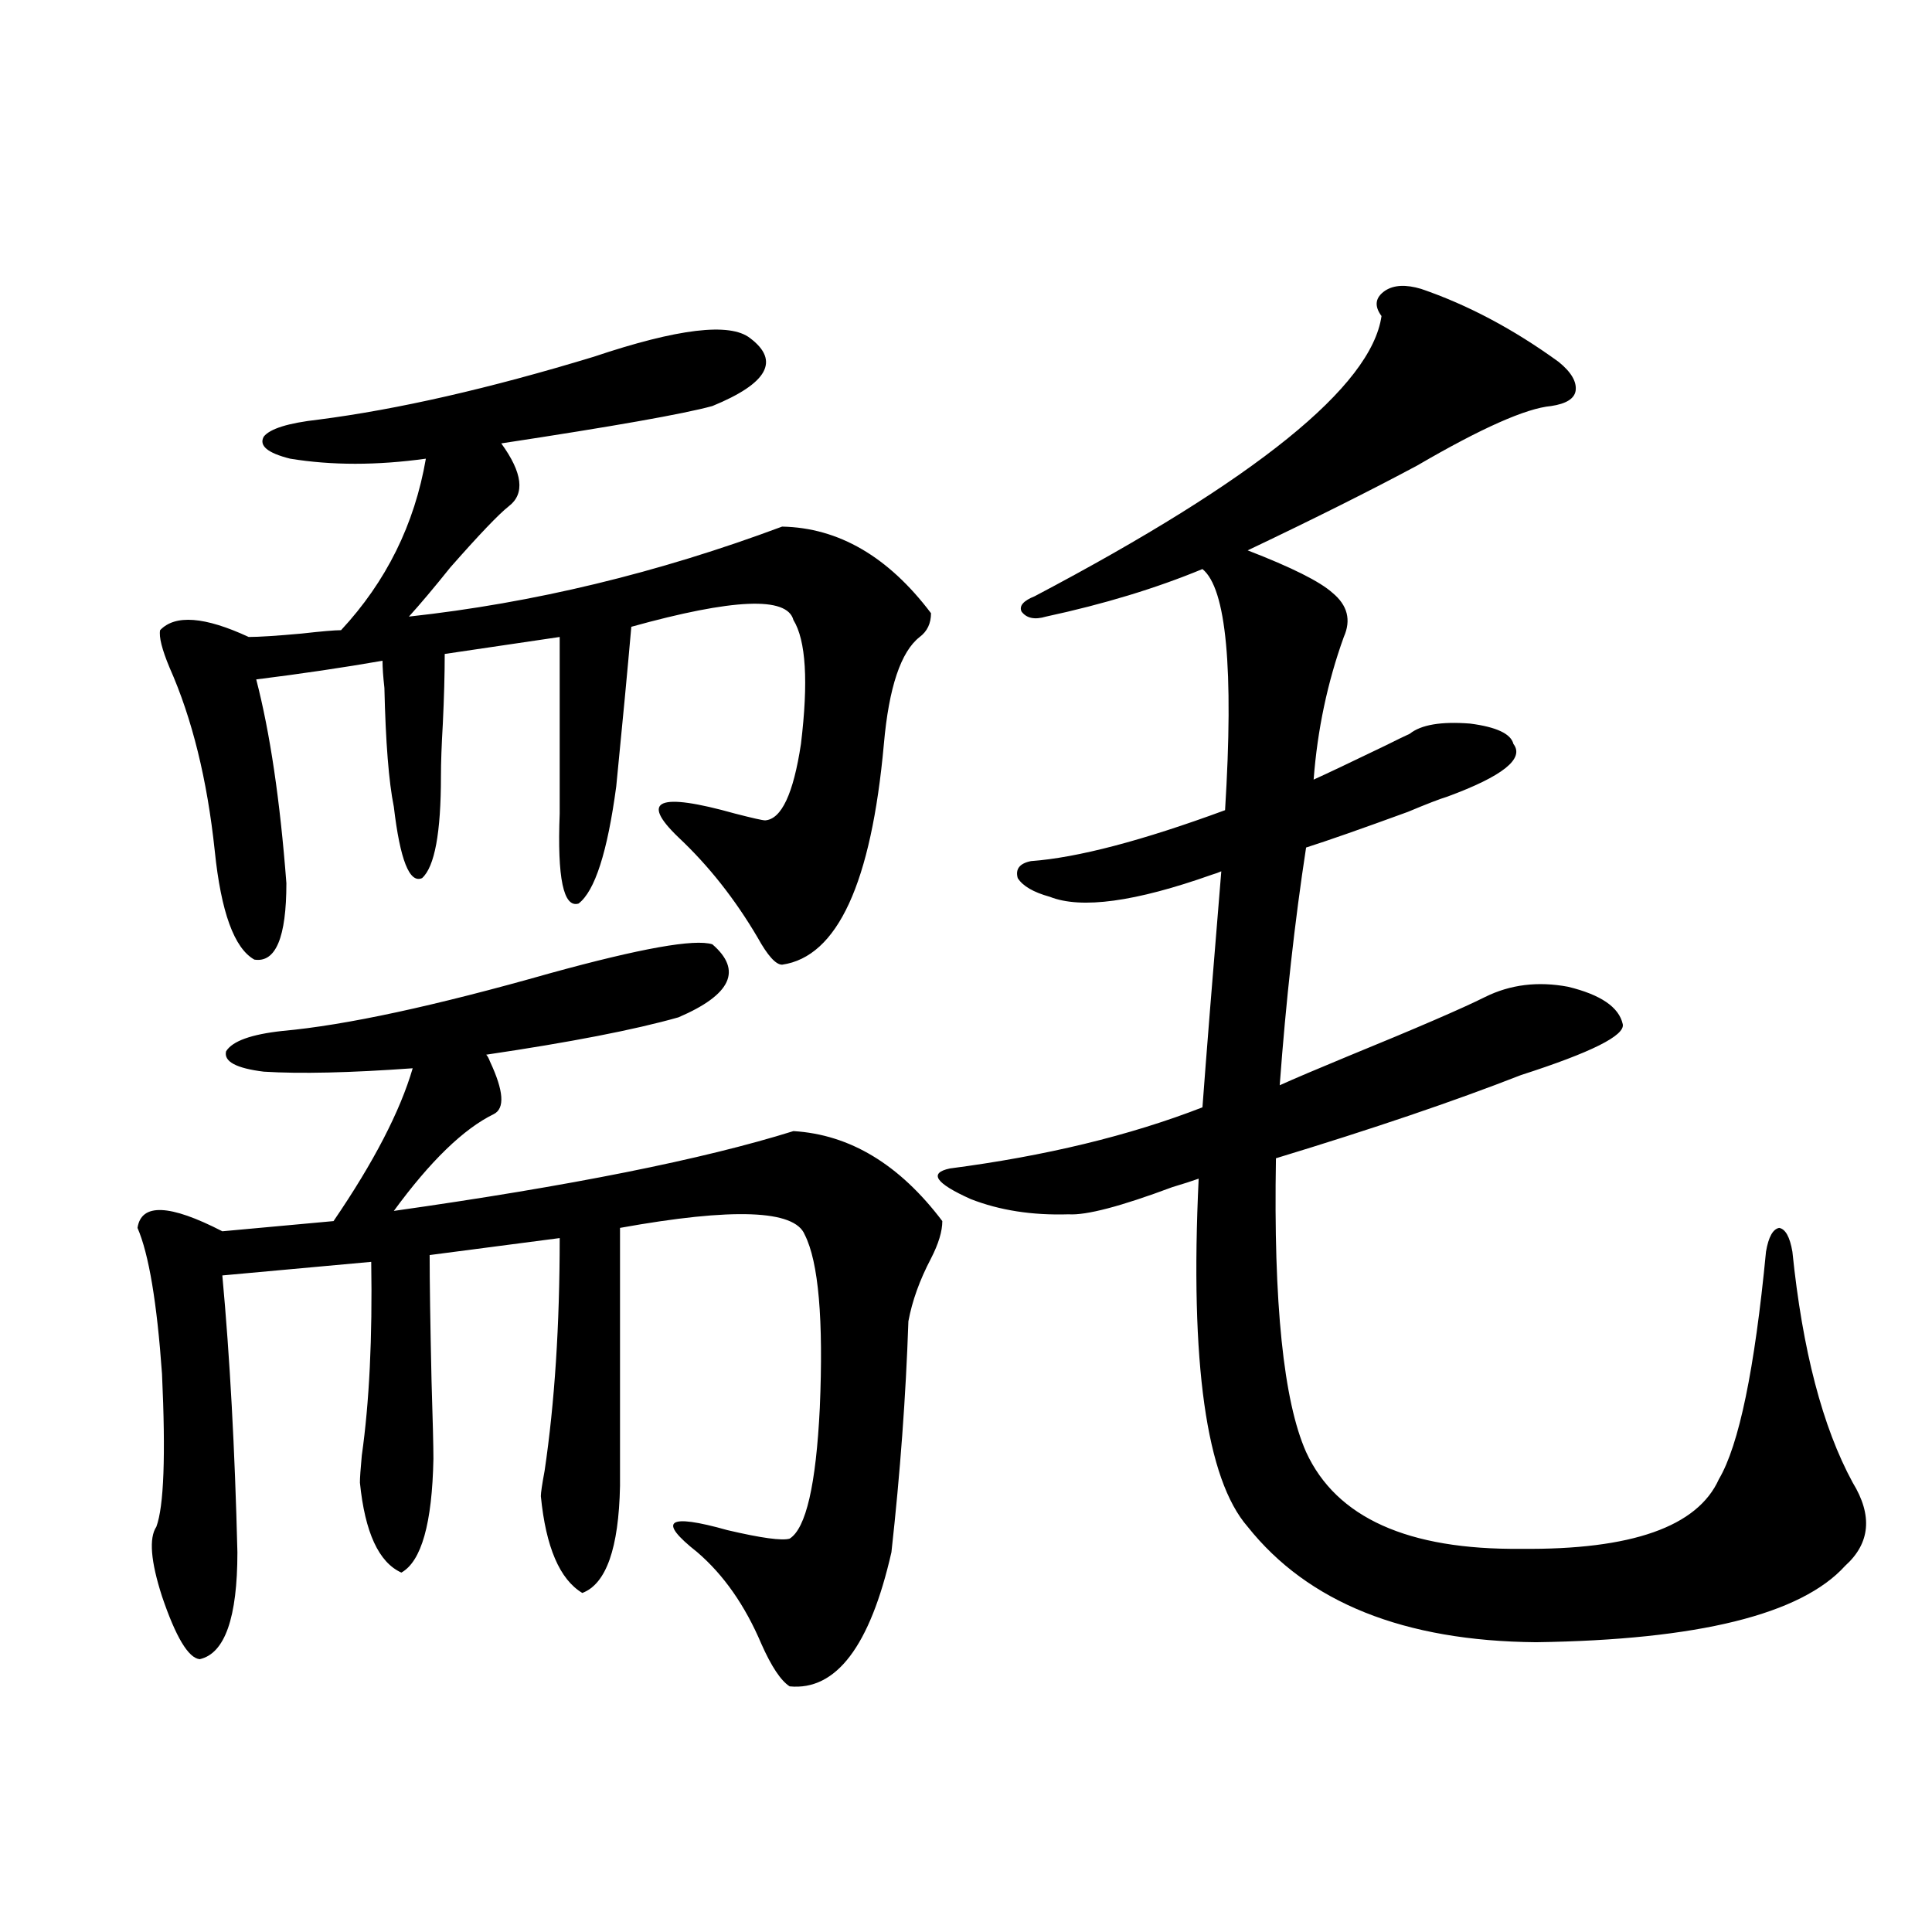
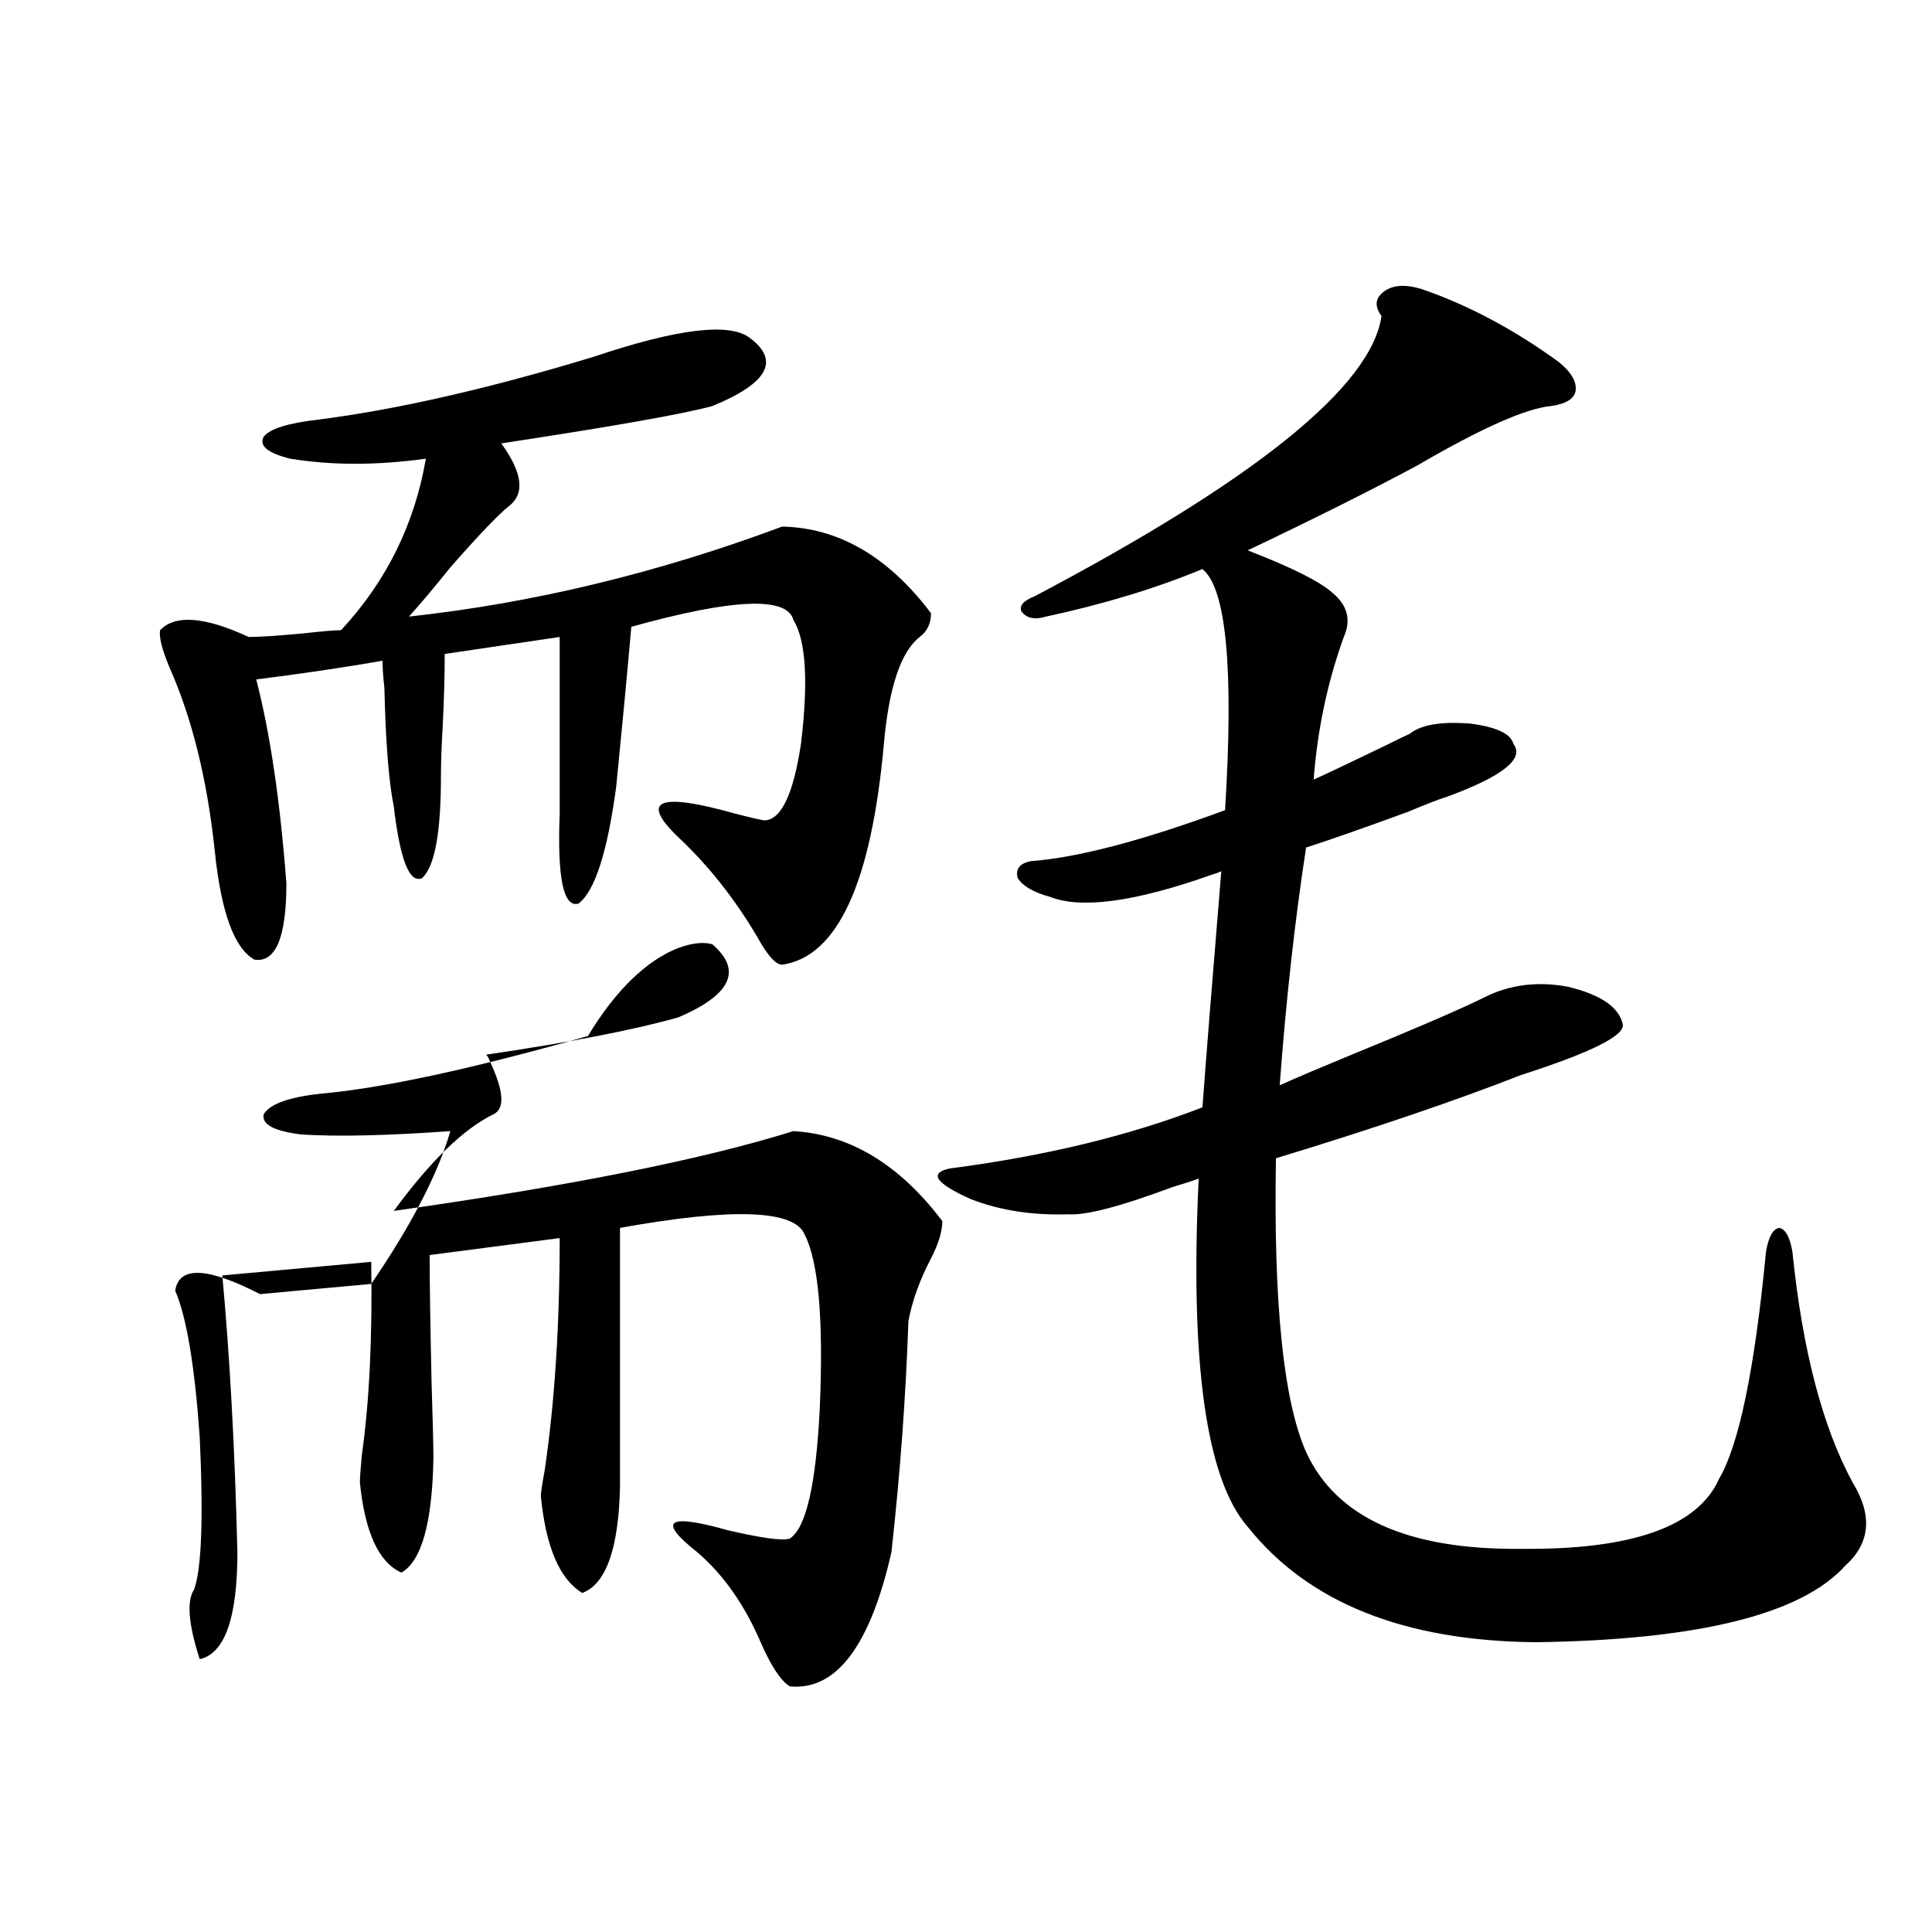
<svg xmlns="http://www.w3.org/2000/svg" version="1.1" id="图层_1" x="0px" y="0px" width="1000px" height="1000px" viewBox="0 0 1000 1000" enable-background="new 0 0 1000 1000" xml:space="preserve">
-   <path d="M368.723,488.777c15.609,13.485,9.756,26.079-17.561,37.793c-22.773,6.454-55.943,12.896-99.51,19.336  c0.641,0.591,1.296,1.758,1.951,3.516c7.149,15.243,7.805,24.321,1.951,27.246c-15.609,7.622-32.85,24.321-51.706,50.098  c91.05-12.882,159.996-26.655,206.824-41.309c29.268,1.758,54.953,17.29,77.071,46.582c0,5.273-1.951,11.728-5.854,19.336  c-5.854,11.138-9.756,21.973-11.707,32.52c-1.311,38.672-4.237,78.524-8.78,119.531c-11.066,48.628-28.627,71.769-52.682,69.434  c-4.558-2.938-9.436-10.259-14.634-21.973c-8.46-19.927-19.512-35.733-33.17-47.461c-20.822-16.397-15.609-20.215,15.609-11.426  c17.561,4.106,28.292,5.575,32.194,4.395c8.445-5.273,13.658-27.823,15.609-67.676c1.951-45.703-0.655-75.586-7.805-89.648  c-5.213-12.882-37.072-14.063-95.607-3.516v133.594c-0.655,32.231-7.164,50.688-19.512,55.371  c-11.707-7.031-18.871-23.73-21.463-50.098c0-1.758,0.641-6.152,1.951-13.184c5.198-35.156,7.805-75.284,7.805-120.41l-67.315,8.789  c0,13.485,0.32,35.156,0.976,65.039c0.641,20.517,0.976,33.989,0.976,40.43c-0.655,33.398-6.188,53.036-16.585,58.887  c-11.707-5.273-18.871-20.792-21.463-46.582c0-2.335,0.32-7.031,0.976-14.063c3.902-27.534,5.519-60.933,4.878-100.195  l-77.071,7.031c3.902,42.188,6.494,89.95,7.805,143.262c0,33.976-6.509,52.433-19.512,55.371  c-5.854-0.591-12.362-11.426-19.512-32.52c-5.854-18.155-6.829-30.171-2.927-36.035c3.902-10.547,4.878-36.914,2.927-79.102  c-2.606-36.914-6.829-62.101-12.683-75.586c1.951-12.882,16.585-12.305,43.901,1.758l57.56-5.273  c20.808-30.46,34.466-56.827,40.975-79.102c-32.529,2.349-58.215,2.938-77.071,1.758c-14.313-1.758-20.822-5.273-19.512-10.547  c3.247-5.273,13.003-8.789,29.268-10.547c32.515-2.925,78.688-12.882,138.533-29.883  C331.65,490.837,359.607,485.853,368.723,488.777z M388.234,175.008c15.609,11.728,9.101,23.442-19.512,35.156  c-14.969,4.106-51.386,10.547-109.266,19.336c11.052,15.243,12.348,26.079,3.902,32.52c-5.213,4.106-15.289,14.653-30.243,31.641  c-8.46,10.547-15.609,19.048-21.463,25.488c64.389-7.031,128.777-22.55,193.166-46.582c29.268,0.591,54.953,15.532,77.071,44.824  c0,5.273-1.951,9.38-5.854,12.305c-9.756,7.622-15.944,26.079-18.536,55.371c-6.509,72.07-24.069,110.165-52.682,114.258  c-3.262,0-7.484-4.683-12.683-14.063c-11.707-19.913-25.365-37.202-40.975-51.855c-20.167-19.336-10.411-23.429,29.268-12.305  c9.101,2.349,14.299,3.516,15.609,3.516c8.445-0.577,14.634-13.761,18.536-39.551c3.902-32.218,2.592-53.613-3.902-64.16  c-3.262-12.305-31.219-11.124-83.9,3.516c-1.951,22.274-4.558,49.81-7.805,82.617c-4.558,33.989-11.066,54.204-19.512,60.645  c-7.805,2.349-11.066-13.184-9.756-46.582v-91.406l-59.511,8.789c0,10.547-0.335,22.563-0.976,36.035  c-0.655,11.138-0.976,20.215-0.976,27.246c0,29.306-3.262,46.884-9.756,52.734c-6.509,2.938-11.387-9.366-14.634-36.914  c-2.606-12.882-4.237-33.398-4.878-61.523c-0.655-5.851-0.976-10.547-0.976-14.063c-20.167,3.516-41.95,6.743-65.364,9.668  c7.149,27.548,12.348,62.704,15.609,105.469c0,28.125-5.533,41.309-16.585,39.551c-10.411-5.851-17.24-24.609-20.487-56.25  c-3.902-36.914-11.707-68.555-23.414-94.922c-3.902-9.366-5.533-15.82-4.878-19.336c7.805-8.198,23.079-7.031,45.853,3.516  c5.198,0,14.299-0.577,27.316-1.758c10.396-1.167,17.226-1.758,20.487-1.758c23.414-25.187,38.048-54.78,43.901-88.77  c-25.365,3.516-48.779,3.516-70.242,0c-11.707-2.925-16.265-6.729-13.658-11.426c3.247-4.093,12.683-7.031,28.292-8.789  c40.975-5.273,88.443-16.108,142.436-32.52C350.827,170.036,377.823,166.81,388.234,175.008z M735.543,149.52  c24.055,8.212,47.804,20.806,71.218,37.793c6.494,5.273,9.421,10.259,8.78,14.941c-0.655,4.106-4.878,6.743-12.683,7.91  c-13.018,1.181-36.097,11.426-69.267,30.762c-24.069,12.896-53.337,27.548-87.803,43.945c22.759,8.789,37.393,16.122,43.901,21.973  c7.805,6.454,9.756,14.063,5.854,22.852c-8.46,23.442-13.658,48.052-15.609,73.828c6.494-2.925,18.856-8.789,37.072-17.578  c5.854-2.925,10.076-4.972,12.683-6.152c5.854-4.683,16.25-6.44,31.219-5.273c13.658,1.758,21.128,5.273,22.438,10.547  c5.854,7.622-5.533,16.699-34.146,27.246c-3.902,1.181-10.731,3.817-20.487,7.91c-24.069,8.789-41.63,14.941-52.682,18.457  c-5.854,38.095-10.411,79.102-13.658,123.047c7.805-3.516,19.512-8.487,35.121-14.941c35.762-14.64,59.511-24.897,71.218-30.762  c13.003-6.44,27.316-8.198,42.926-5.273c16.905,4.106,26.341,10.547,28.292,19.336c1.296,5.864-16.265,14.653-52.682,26.367  c-34.48,13.485-76.751,27.837-126.826,43.066c-1.311,75.009,3.902,125.684,15.609,152.051  c15.609,33.989,52.682,50.688,111.217,50.098c57.225,0.591,91.37-11.426,102.437-36.035c10.396-17.578,18.536-56.827,24.39-117.773  c1.296-7.608,3.567-11.714,6.829-12.305c3.247,0.591,5.519,4.696,6.829,12.305c5.198,50.977,15.609,90.829,31.219,119.531  c10.396,17.001,9.101,31.353-3.902,43.066c-22.773,25.187-76.096,38.37-159.996,39.551c-68.291-0.591-118.046-20.517-149.265-59.766  c-21.463-24.609-29.923-84.663-25.365-180.176c-3.262,1.181-7.805,2.637-13.658,4.395c-26.676,9.97-44.557,14.653-53.657,14.063  c-18.871,0.591-35.776-2.046-50.73-7.91c-18.216-8.198-21.798-13.472-10.731-15.82c49.42-6.44,93.001-16.987,130.729-31.641  c1.951-26.367,5.198-67.085,9.756-122.168c-1.311,0.591-2.927,1.181-4.878,1.758c-39.679,14.063-67.65,17.88-83.9,11.426  c-8.46-2.335-13.993-5.562-16.585-9.668c-1.311-4.683,0.976-7.608,6.829-8.789c24.055-1.758,57.56-10.547,100.485-26.367  c4.543-73.237,0.641-114.835-11.707-124.805c-24.069,9.97-51.065,18.169-80.974,24.609c-5.854,1.758-10.091,0.879-12.683-2.637  c-1.311-2.925,0.976-5.562,6.829-7.91c114.464-60.343,174.295-108.683,179.508-145.02c-3.902-5.273-3.262-9.668,1.951-13.184  C721.55,147.474,727.738,147.185,735.543,149.52z" />
+   <path d="M368.723,488.777c15.609,13.485,9.756,26.079-17.561,37.793c-22.773,6.454-55.943,12.896-99.51,19.336  c0.641,0.591,1.296,1.758,1.951,3.516c7.149,15.243,7.805,24.321,1.951,27.246c-15.609,7.622-32.85,24.321-51.706,50.098  c91.05-12.882,159.996-26.655,206.824-41.309c29.268,1.758,54.953,17.29,77.071,46.582c0,5.273-1.951,11.728-5.854,19.336  c-5.854,11.138-9.756,21.973-11.707,32.52c-1.311,38.672-4.237,78.524-8.78,119.531c-11.066,48.628-28.627,71.769-52.682,69.434  c-4.558-2.938-9.436-10.259-14.634-21.973c-8.46-19.927-19.512-35.733-33.17-47.461c-20.822-16.397-15.609-20.215,15.609-11.426  c17.561,4.106,28.292,5.575,32.194,4.395c8.445-5.273,13.658-27.823,15.609-67.676c1.951-45.703-0.655-75.586-7.805-89.648  c-5.213-12.882-37.072-14.063-95.607-3.516v133.594c-0.655,32.231-7.164,50.688-19.512,55.371  c-11.707-7.031-18.871-23.73-21.463-50.098c0-1.758,0.641-6.152,1.951-13.184c5.198-35.156,7.805-75.284,7.805-120.41l-67.315,8.789  c0,13.485,0.32,35.156,0.976,65.039c0.641,20.517,0.976,33.989,0.976,40.43c-0.655,33.398-6.188,53.036-16.585,58.887  c-11.707-5.273-18.871-20.792-21.463-46.582c0-2.335,0.32-7.031,0.976-14.063c3.902-27.534,5.519-60.933,4.878-100.195  l-77.071,7.031c3.902,42.188,6.494,89.95,7.805,143.262c0,33.976-6.509,52.433-19.512,55.371  c-5.854-18.155-6.829-30.171-2.927-36.035c3.902-10.547,4.878-36.914,2.927-79.102  c-2.606-36.914-6.829-62.101-12.683-75.586c1.951-12.882,16.585-12.305,43.901,1.758l57.56-5.273  c20.808-30.46,34.466-56.827,40.975-79.102c-32.529,2.349-58.215,2.938-77.071,1.758c-14.313-1.758-20.822-5.273-19.512-10.547  c3.247-5.273,13.003-8.789,29.268-10.547c32.515-2.925,78.688-12.882,138.533-29.883  C331.65,490.837,359.607,485.853,368.723,488.777z M388.234,175.008c15.609,11.728,9.101,23.442-19.512,35.156  c-14.969,4.106-51.386,10.547-109.266,19.336c11.052,15.243,12.348,26.079,3.902,32.52c-5.213,4.106-15.289,14.653-30.243,31.641  c-8.46,10.547-15.609,19.048-21.463,25.488c64.389-7.031,128.777-22.55,193.166-46.582c29.268,0.591,54.953,15.532,77.071,44.824  c0,5.273-1.951,9.38-5.854,12.305c-9.756,7.622-15.944,26.079-18.536,55.371c-6.509,72.07-24.069,110.165-52.682,114.258  c-3.262,0-7.484-4.683-12.683-14.063c-11.707-19.913-25.365-37.202-40.975-51.855c-20.167-19.336-10.411-23.429,29.268-12.305  c9.101,2.349,14.299,3.516,15.609,3.516c8.445-0.577,14.634-13.761,18.536-39.551c3.902-32.218,2.592-53.613-3.902-64.16  c-3.262-12.305-31.219-11.124-83.9,3.516c-1.951,22.274-4.558,49.81-7.805,82.617c-4.558,33.989-11.066,54.204-19.512,60.645  c-7.805,2.349-11.066-13.184-9.756-46.582v-91.406l-59.511,8.789c0,10.547-0.335,22.563-0.976,36.035  c-0.655,11.138-0.976,20.215-0.976,27.246c0,29.306-3.262,46.884-9.756,52.734c-6.509,2.938-11.387-9.366-14.634-36.914  c-2.606-12.882-4.237-33.398-4.878-61.523c-0.655-5.851-0.976-10.547-0.976-14.063c-20.167,3.516-41.95,6.743-65.364,9.668  c7.149,27.548,12.348,62.704,15.609,105.469c0,28.125-5.533,41.309-16.585,39.551c-10.411-5.851-17.24-24.609-20.487-56.25  c-3.902-36.914-11.707-68.555-23.414-94.922c-3.902-9.366-5.533-15.82-4.878-19.336c7.805-8.198,23.079-7.031,45.853,3.516  c5.198,0,14.299-0.577,27.316-1.758c10.396-1.167,17.226-1.758,20.487-1.758c23.414-25.187,38.048-54.78,43.901-88.77  c-25.365,3.516-48.779,3.516-70.242,0c-11.707-2.925-16.265-6.729-13.658-11.426c3.247-4.093,12.683-7.031,28.292-8.789  c40.975-5.273,88.443-16.108,142.436-32.52C350.827,170.036,377.823,166.81,388.234,175.008z M735.543,149.52  c24.055,8.212,47.804,20.806,71.218,37.793c6.494,5.273,9.421,10.259,8.78,14.941c-0.655,4.106-4.878,6.743-12.683,7.91  c-13.018,1.181-36.097,11.426-69.267,30.762c-24.069,12.896-53.337,27.548-87.803,43.945c22.759,8.789,37.393,16.122,43.901,21.973  c7.805,6.454,9.756,14.063,5.854,22.852c-8.46,23.442-13.658,48.052-15.609,73.828c6.494-2.925,18.856-8.789,37.072-17.578  c5.854-2.925,10.076-4.972,12.683-6.152c5.854-4.683,16.25-6.44,31.219-5.273c13.658,1.758,21.128,5.273,22.438,10.547  c5.854,7.622-5.533,16.699-34.146,27.246c-3.902,1.181-10.731,3.817-20.487,7.91c-24.069,8.789-41.63,14.941-52.682,18.457  c-5.854,38.095-10.411,79.102-13.658,123.047c7.805-3.516,19.512-8.487,35.121-14.941c35.762-14.64,59.511-24.897,71.218-30.762  c13.003-6.44,27.316-8.198,42.926-5.273c16.905,4.106,26.341,10.547,28.292,19.336c1.296,5.864-16.265,14.653-52.682,26.367  c-34.48,13.485-76.751,27.837-126.826,43.066c-1.311,75.009,3.902,125.684,15.609,152.051  c15.609,33.989,52.682,50.688,111.217,50.098c57.225,0.591,91.37-11.426,102.437-36.035c10.396-17.578,18.536-56.827,24.39-117.773  c1.296-7.608,3.567-11.714,6.829-12.305c3.247,0.591,5.519,4.696,6.829,12.305c5.198,50.977,15.609,90.829,31.219,119.531  c10.396,17.001,9.101,31.353-3.902,43.066c-22.773,25.187-76.096,38.37-159.996,39.551c-68.291-0.591-118.046-20.517-149.265-59.766  c-21.463-24.609-29.923-84.663-25.365-180.176c-3.262,1.181-7.805,2.637-13.658,4.395c-26.676,9.97-44.557,14.653-53.657,14.063  c-18.871,0.591-35.776-2.046-50.73-7.91c-18.216-8.198-21.798-13.472-10.731-15.82c49.42-6.44,93.001-16.987,130.729-31.641  c1.951-26.367,5.198-67.085,9.756-122.168c-1.311,0.591-2.927,1.181-4.878,1.758c-39.679,14.063-67.65,17.88-83.9,11.426  c-8.46-2.335-13.993-5.562-16.585-9.668c-1.311-4.683,0.976-7.608,6.829-8.789c24.055-1.758,57.56-10.547,100.485-26.367  c4.543-73.237,0.641-114.835-11.707-124.805c-24.069,9.97-51.065,18.169-80.974,24.609c-5.854,1.758-10.091,0.879-12.683-2.637  c-1.311-2.925,0.976-5.562,6.829-7.91c114.464-60.343,174.295-108.683,179.508-145.02c-3.902-5.273-3.262-9.668,1.951-13.184  C721.55,147.474,727.738,147.185,735.543,149.52z" />
</svg>